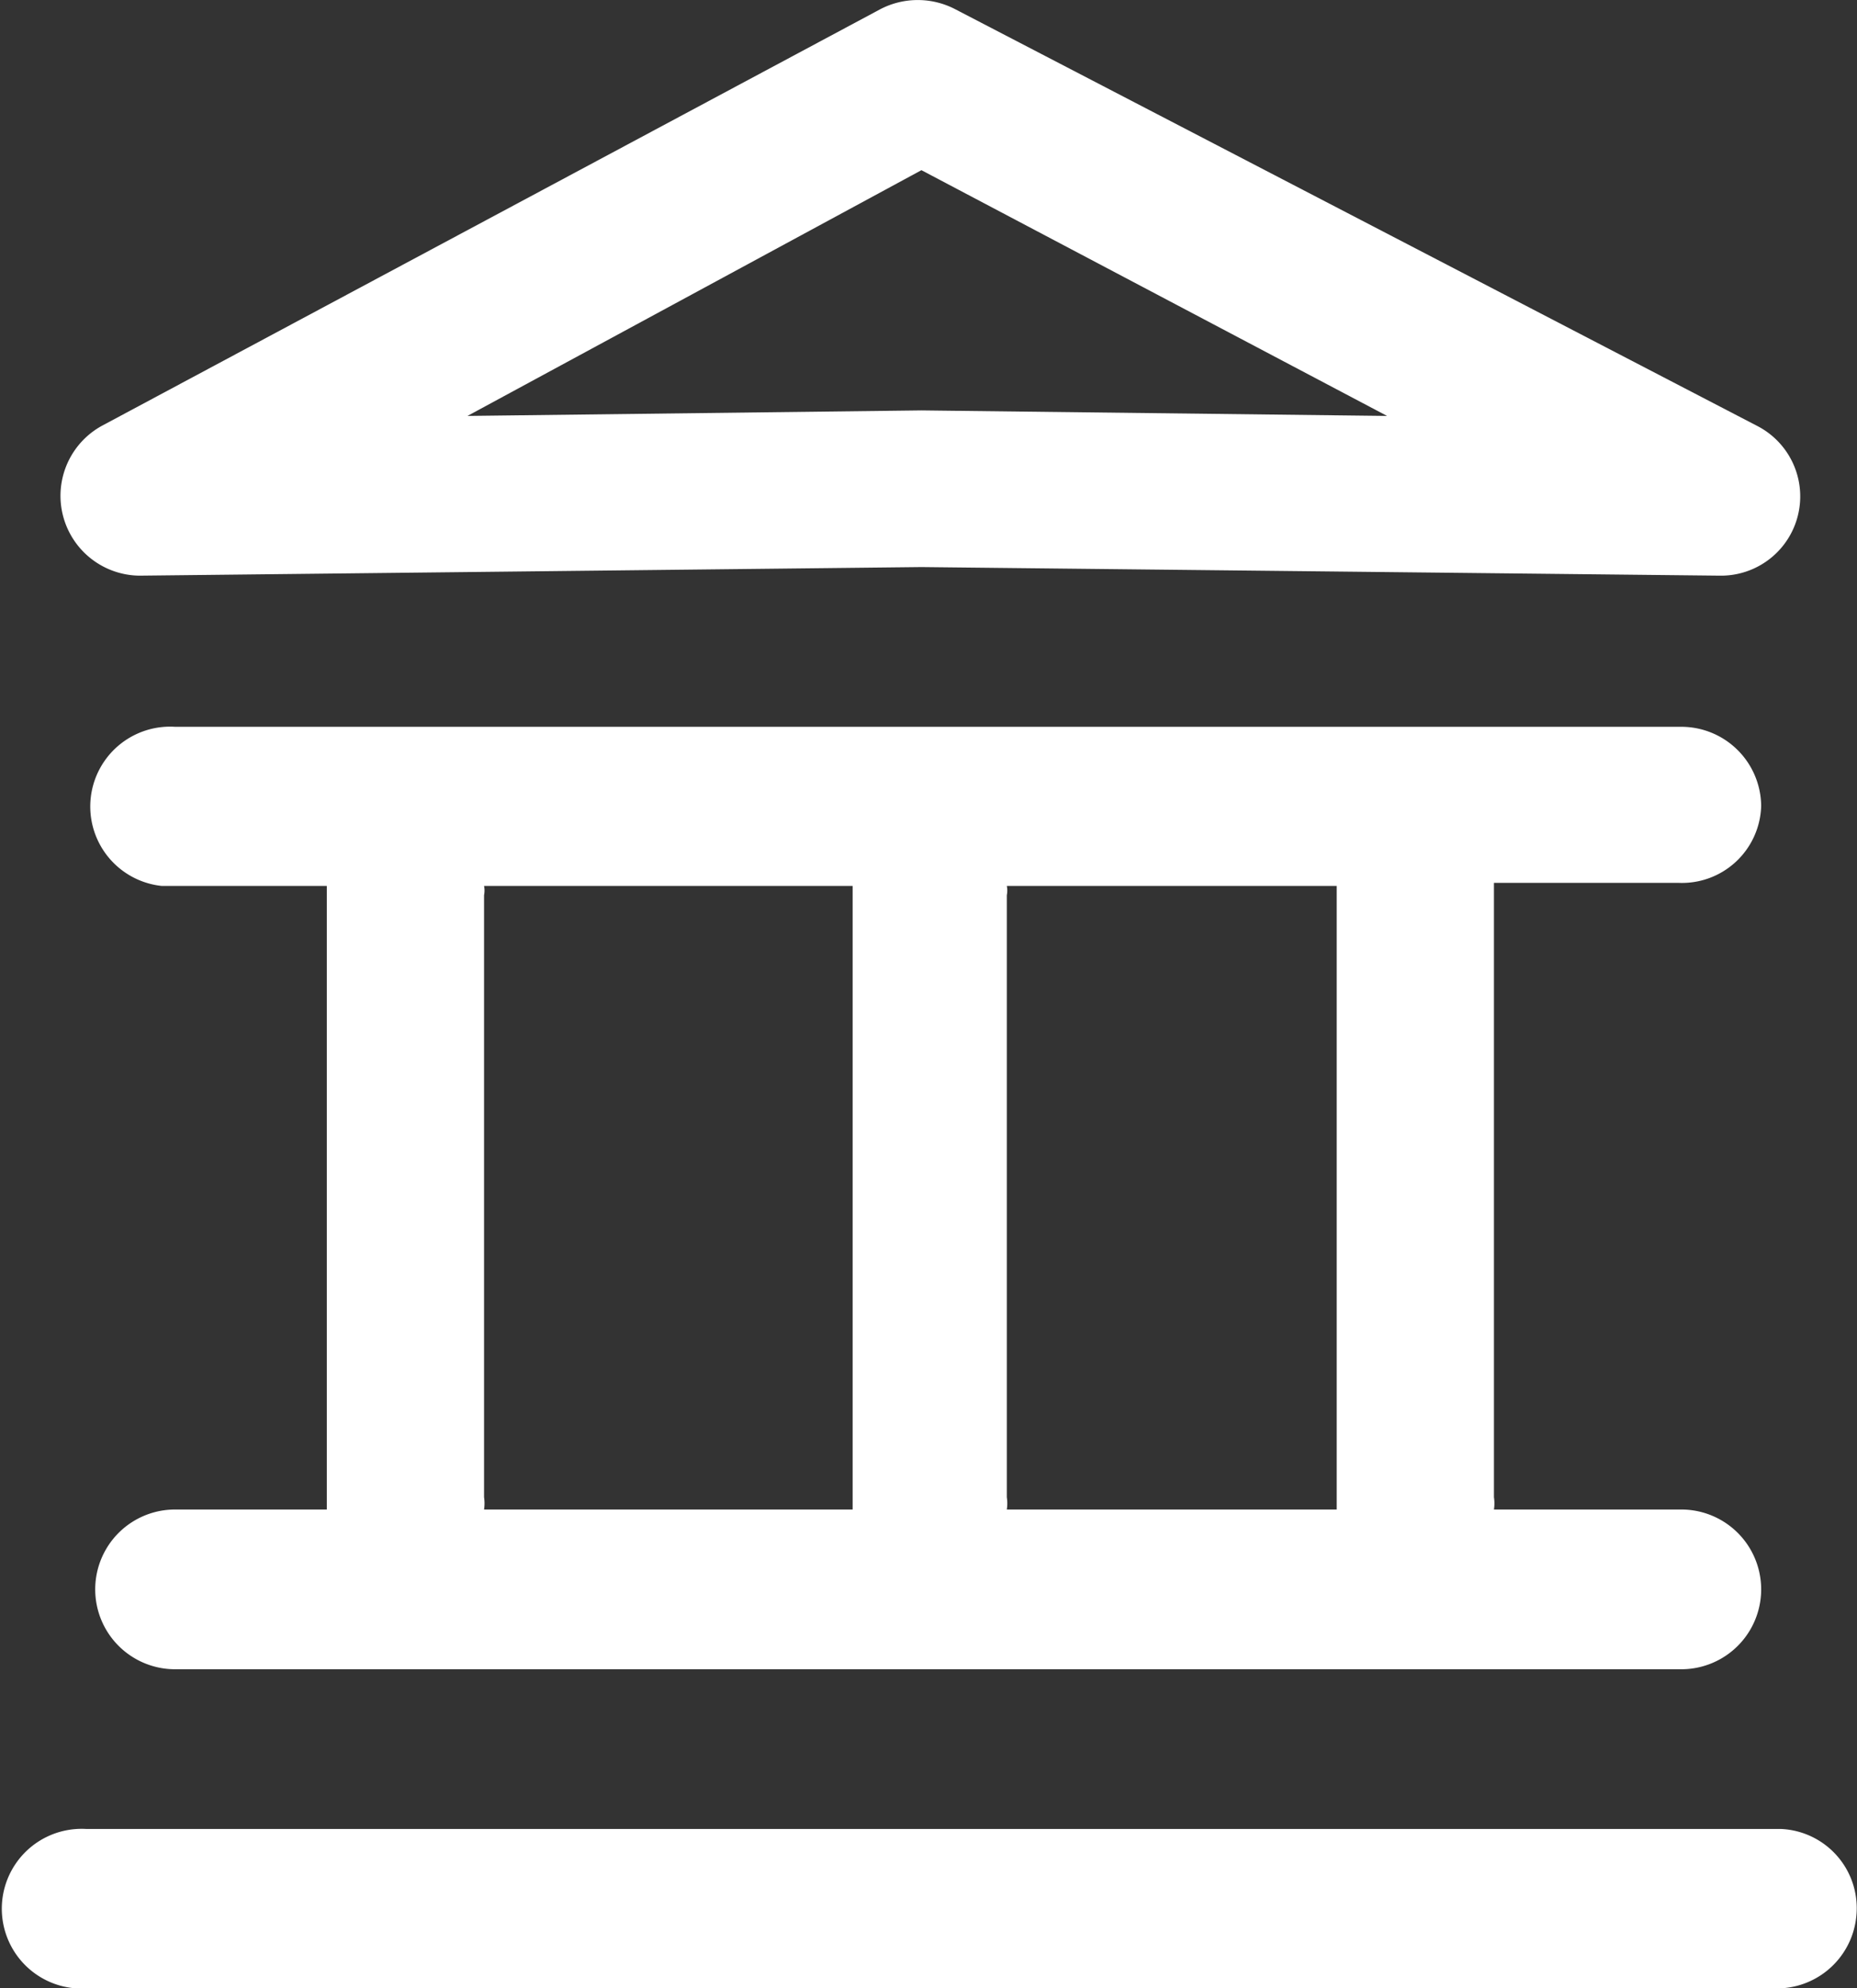
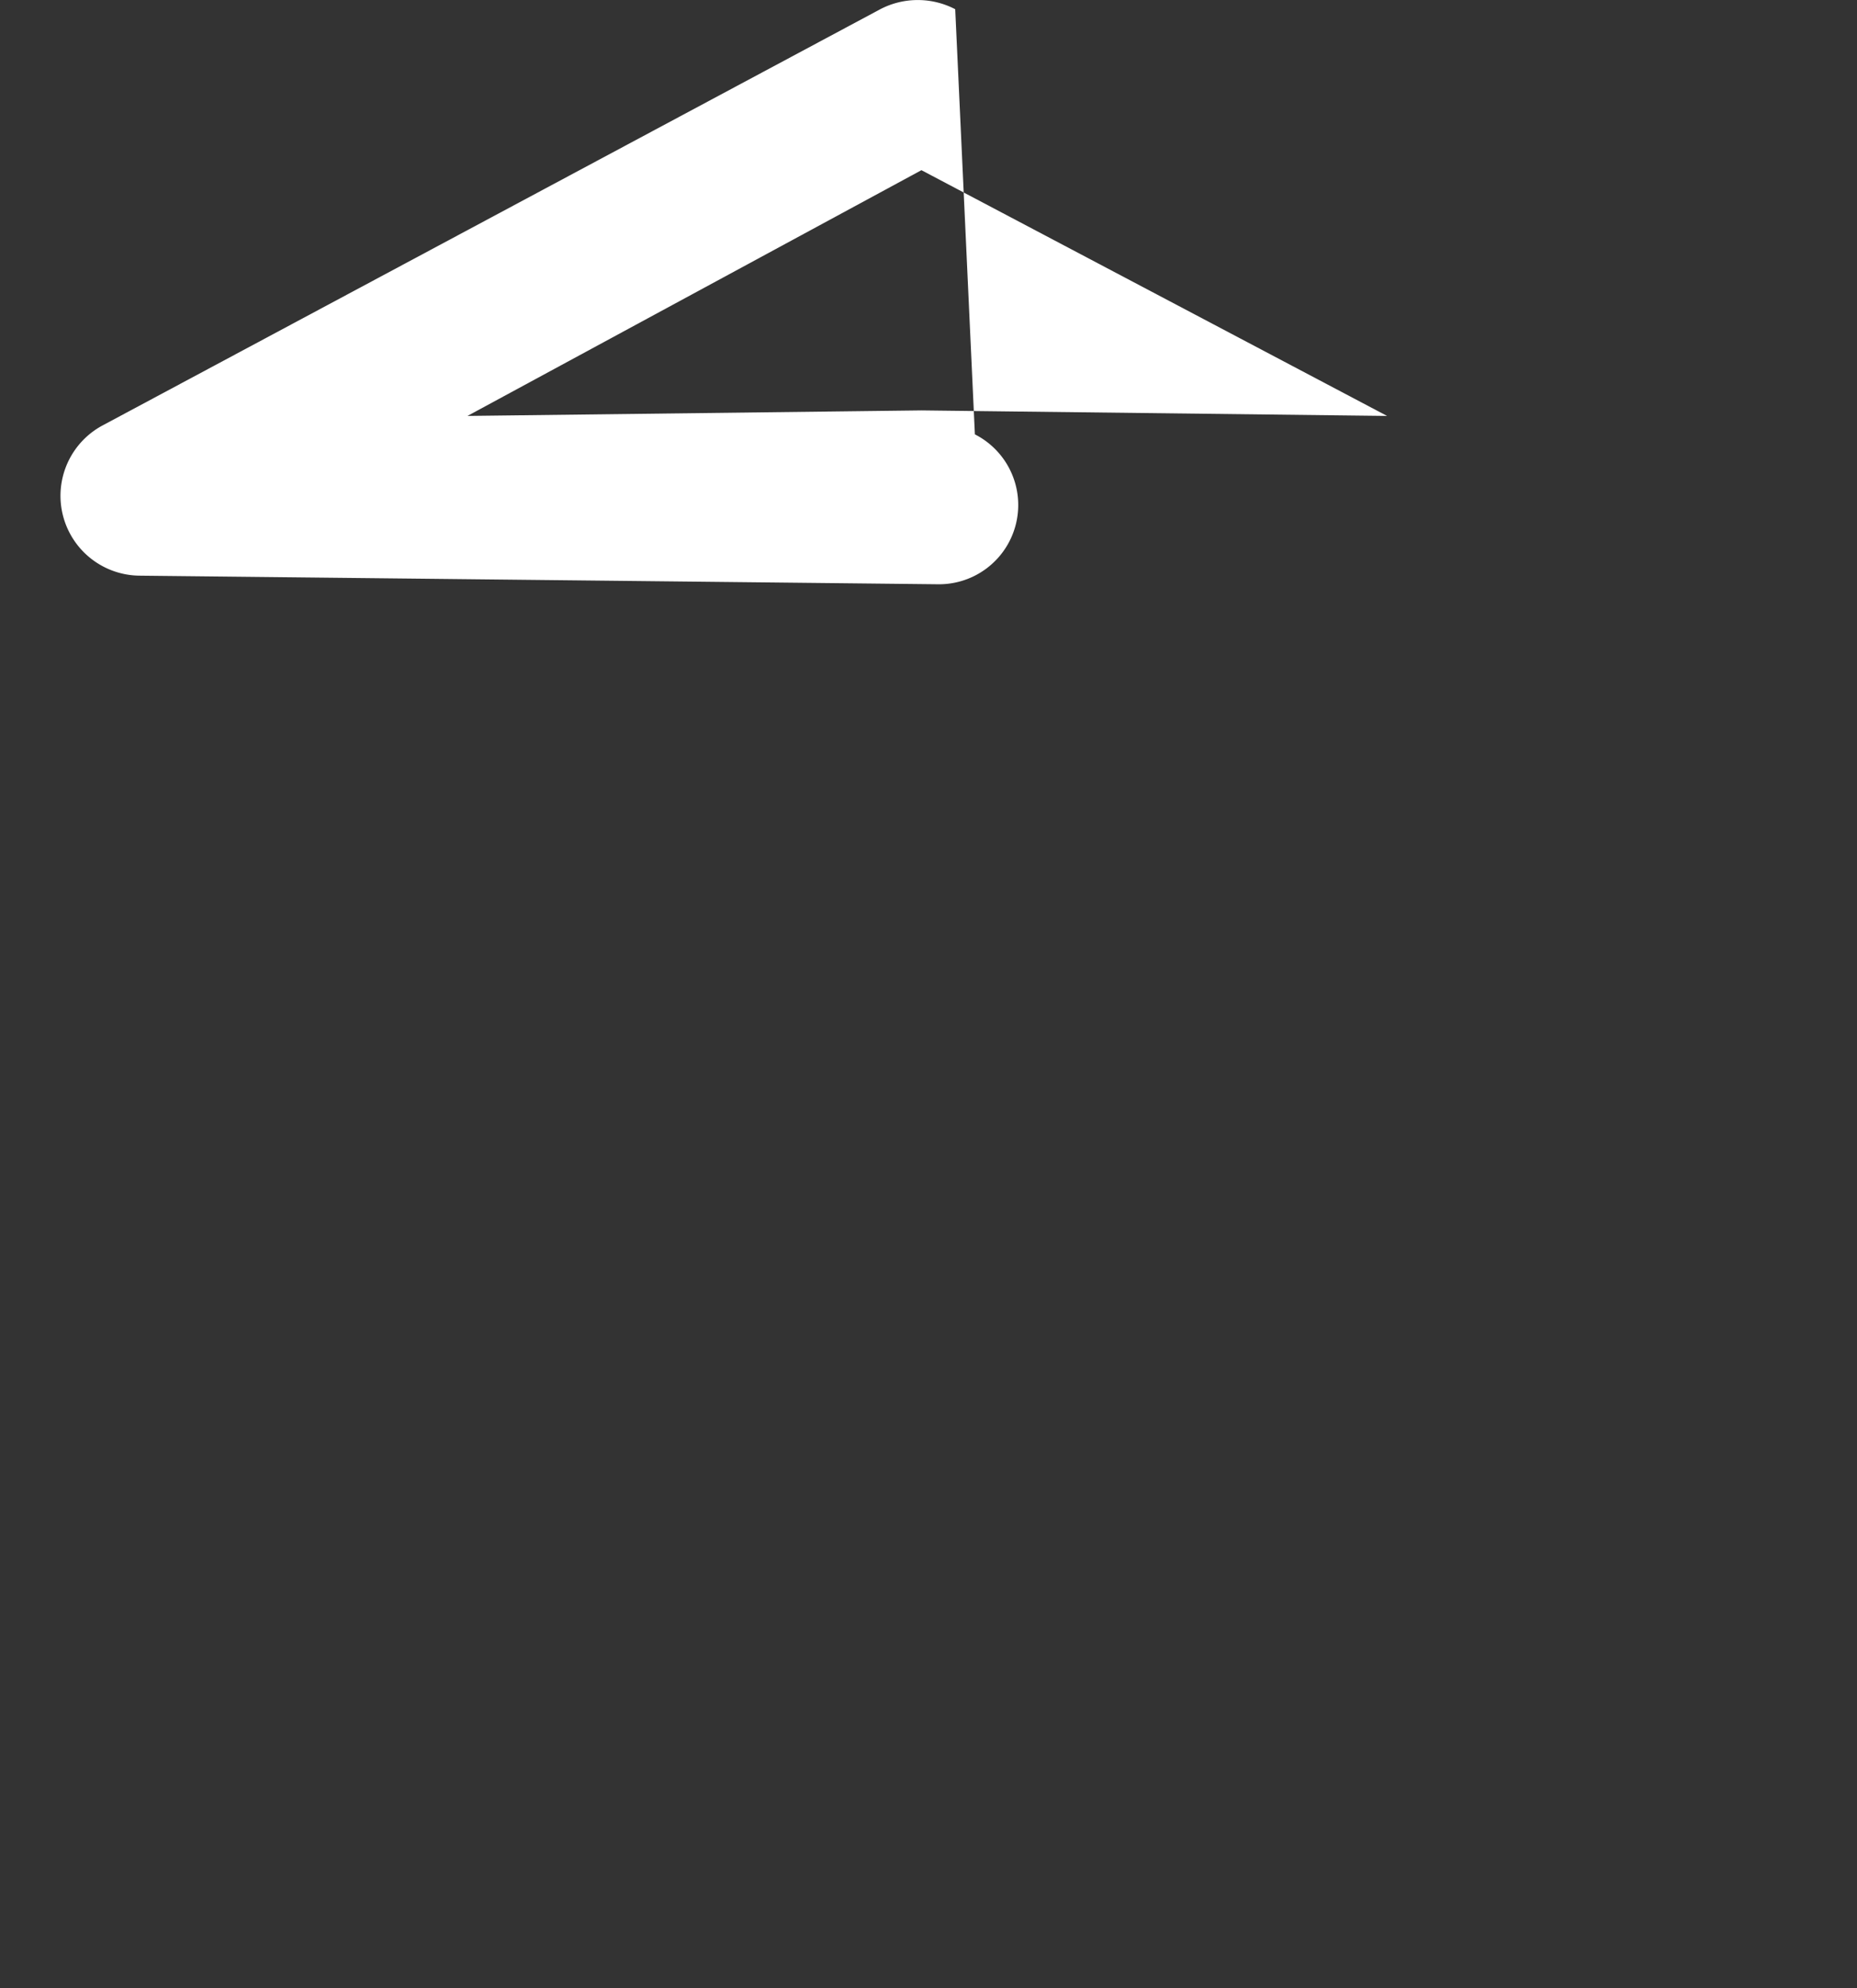
<svg xmlns="http://www.w3.org/2000/svg" viewBox="0 0 30.23 32.36">
  <rect x="0" y="0" width="30.23" height="32.36" fill="#333333" stroke="none" />
  <defs>
    <style>.cls-1{fill:#fff;}</style>
  </defs>
  <g id="Layer_2" data-name="Layer 2">
    <g id="Layer_1-2" data-name="Layer 1">
      <g id="Layer_2-2" data-name="Layer 2">
        <g id="Layer_1-2-2" data-name="Layer 1-2">
          <g id="government_institutions" data-name="government institutions">
-             <path class="cls-1" d="M2.27,9.37h0L15,9.23l13,.14h0a1.29,1.29,0,0,0,.6-2.44L15.55.15a1.32,1.32,0,0,0-1.22,0L1.66,6.93a1.3,1.3,0,0,0,.61,2.44ZM15,2.77l7.58,4L15,6.68h0l-7.39.09Z" />
-             <path class="cls-1" d="M28.67,13.12a1.3,1.3,0,0,0-1.3-1.29H2.85a1.3,1.3,0,0,0-.22,2.59H5.32V24.57H2.85a1.3,1.3,0,0,0,0,2.6H27.37a1.3,1.3,0,0,0,0-2.6H24.32a.67.67,0,0,0,0-.2v-10h3a1.29,1.29,0,0,0,1.35-1.25ZM7.88,24.57a.67.67,0,0,0,0-.2v-9.8a.38.38,0,0,0,0-.15h6V24.57Zm8.51,0a.67.67,0,0,0,0-.2v-9.8a.38.38,0,0,0,0-.15h5.37V24.57Z" />
-             <path class="cls-1" d="M28.81,29.77H1.41a1.3,1.3,0,0,0-.22,2.59H28.81a1.3,1.3,0,0,0,1.41-1.18A1.29,1.29,0,0,0,29,29.77Z" />
+             <path class="cls-1" d="M2.27,9.37h0l13,.14h0a1.29,1.29,0,0,0,.6-2.44L15.55.15a1.32,1.32,0,0,0-1.22,0L1.66,6.93a1.3,1.3,0,0,0,.61,2.44ZM15,2.77l7.58,4L15,6.68h0l-7.39.09Z" />
          </g>
        </g>
      </g>
    </g>
  </g>
</svg>